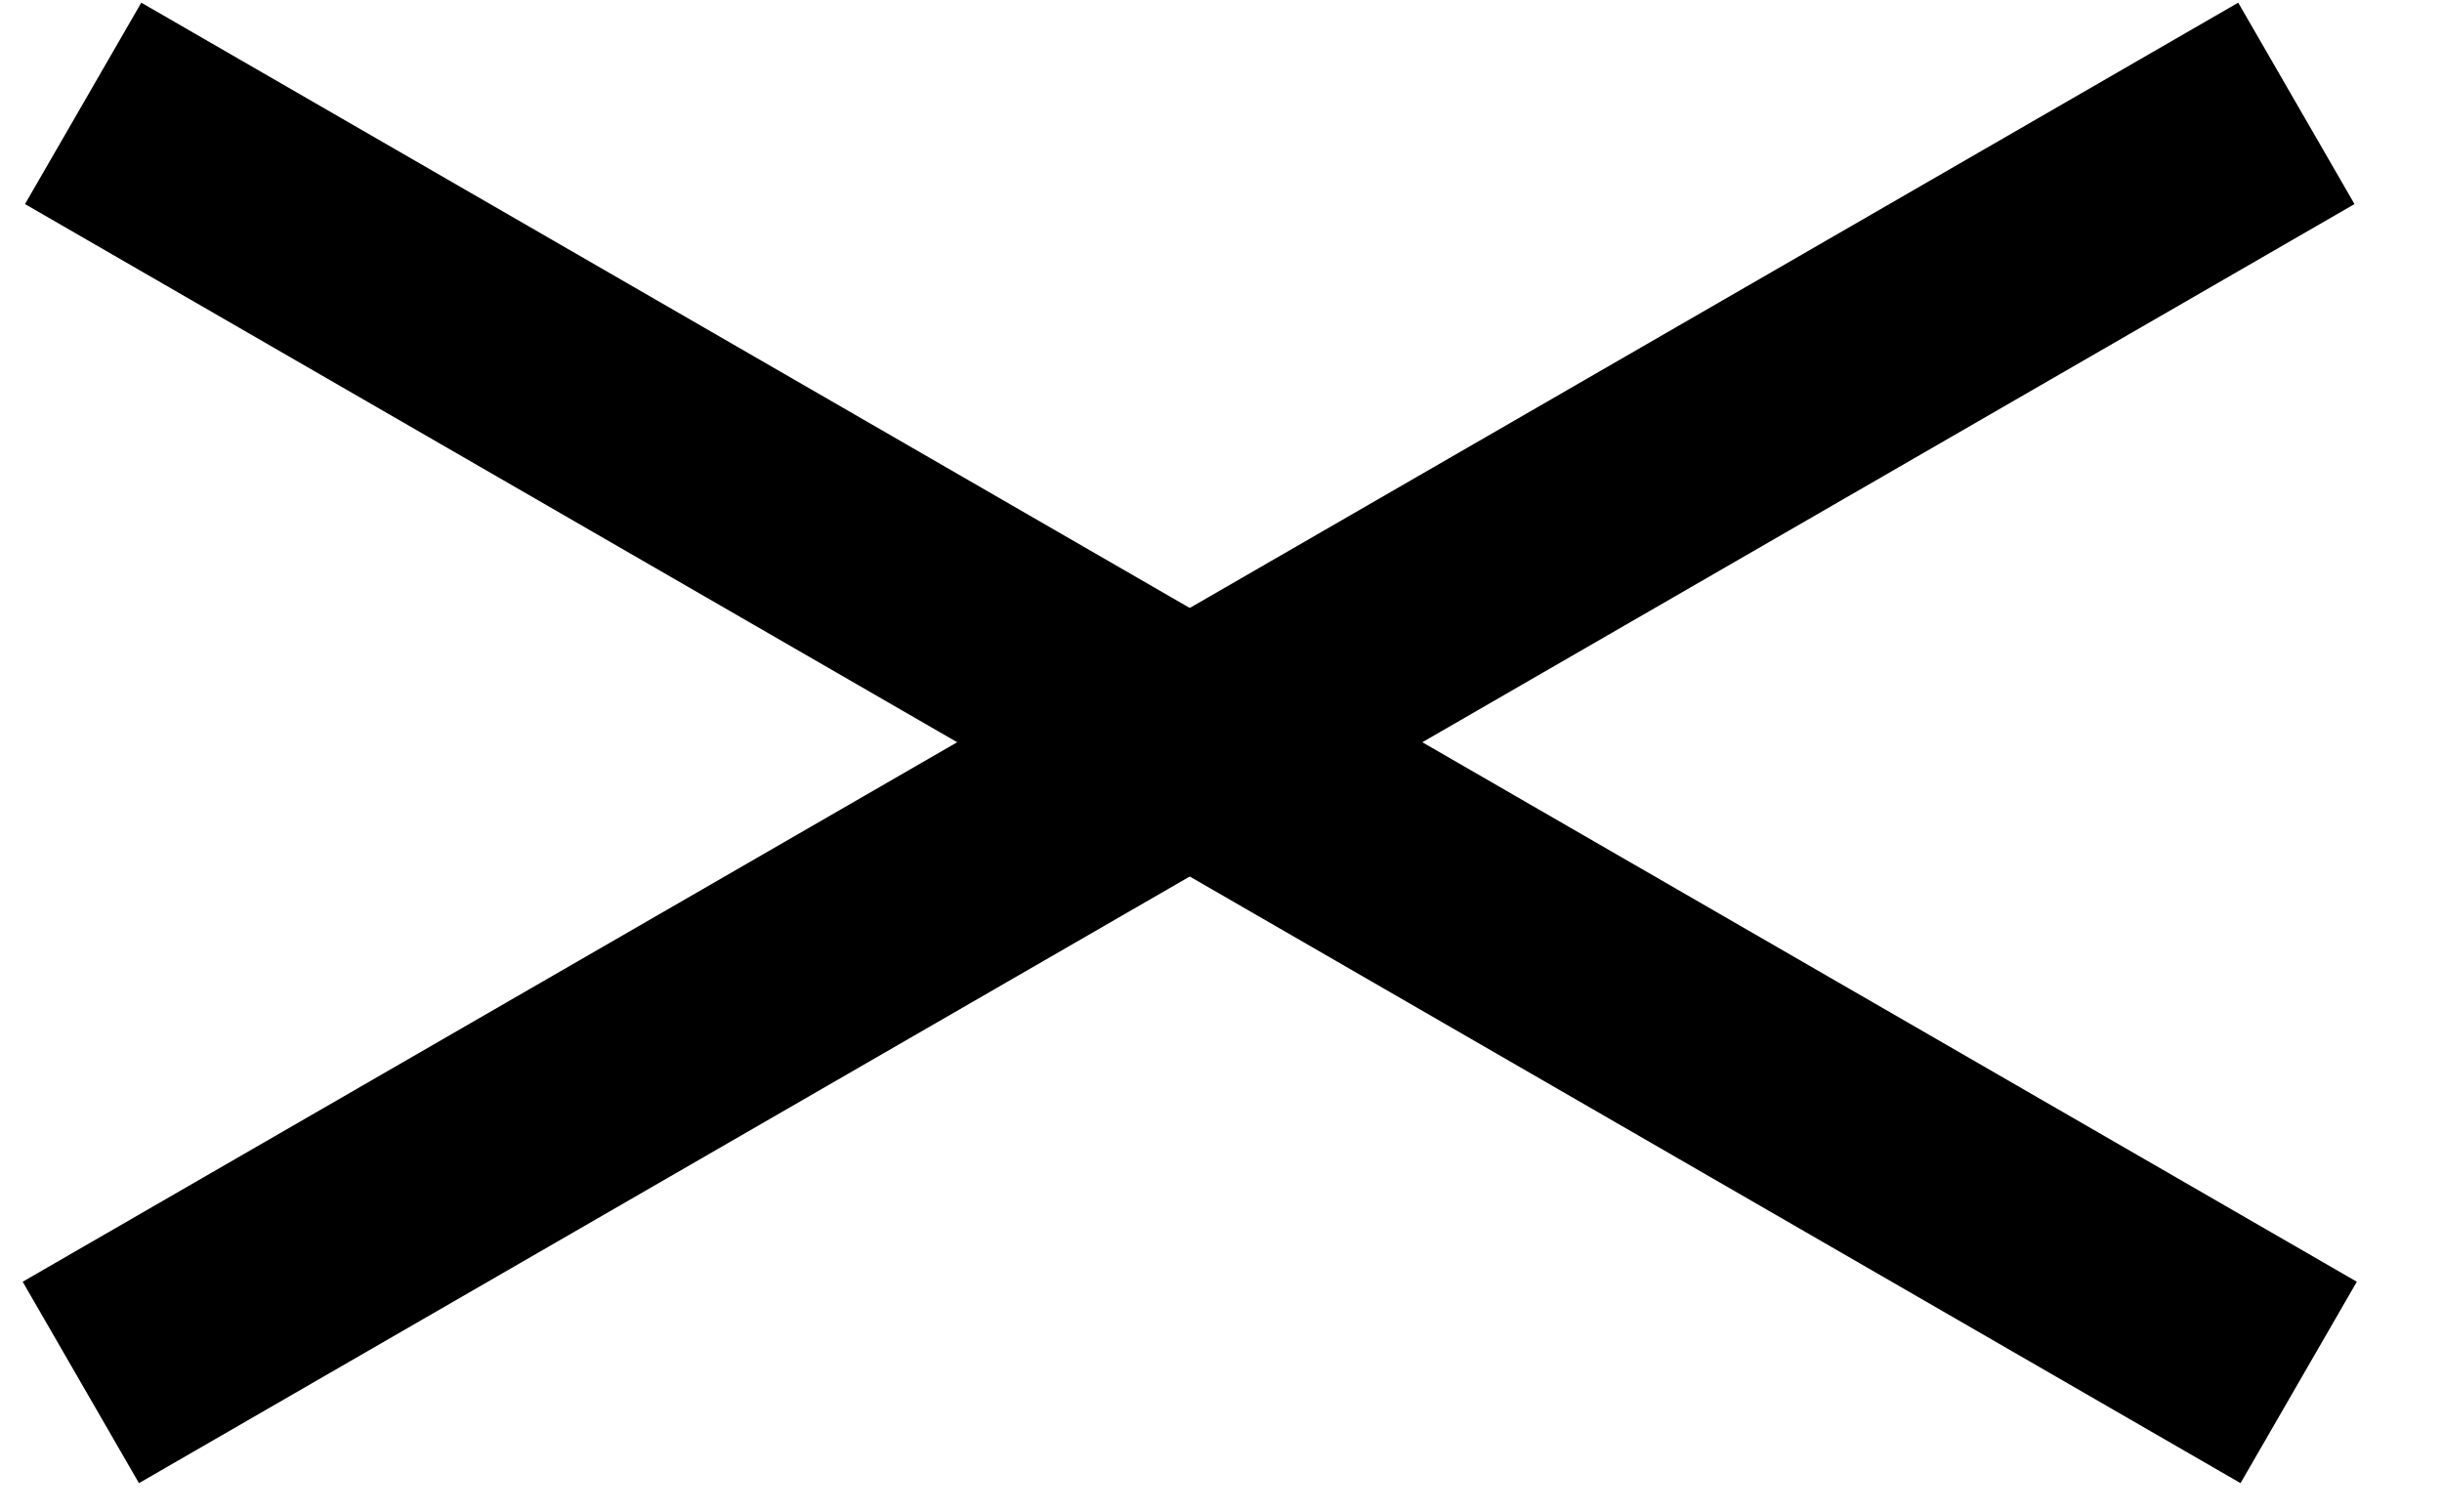
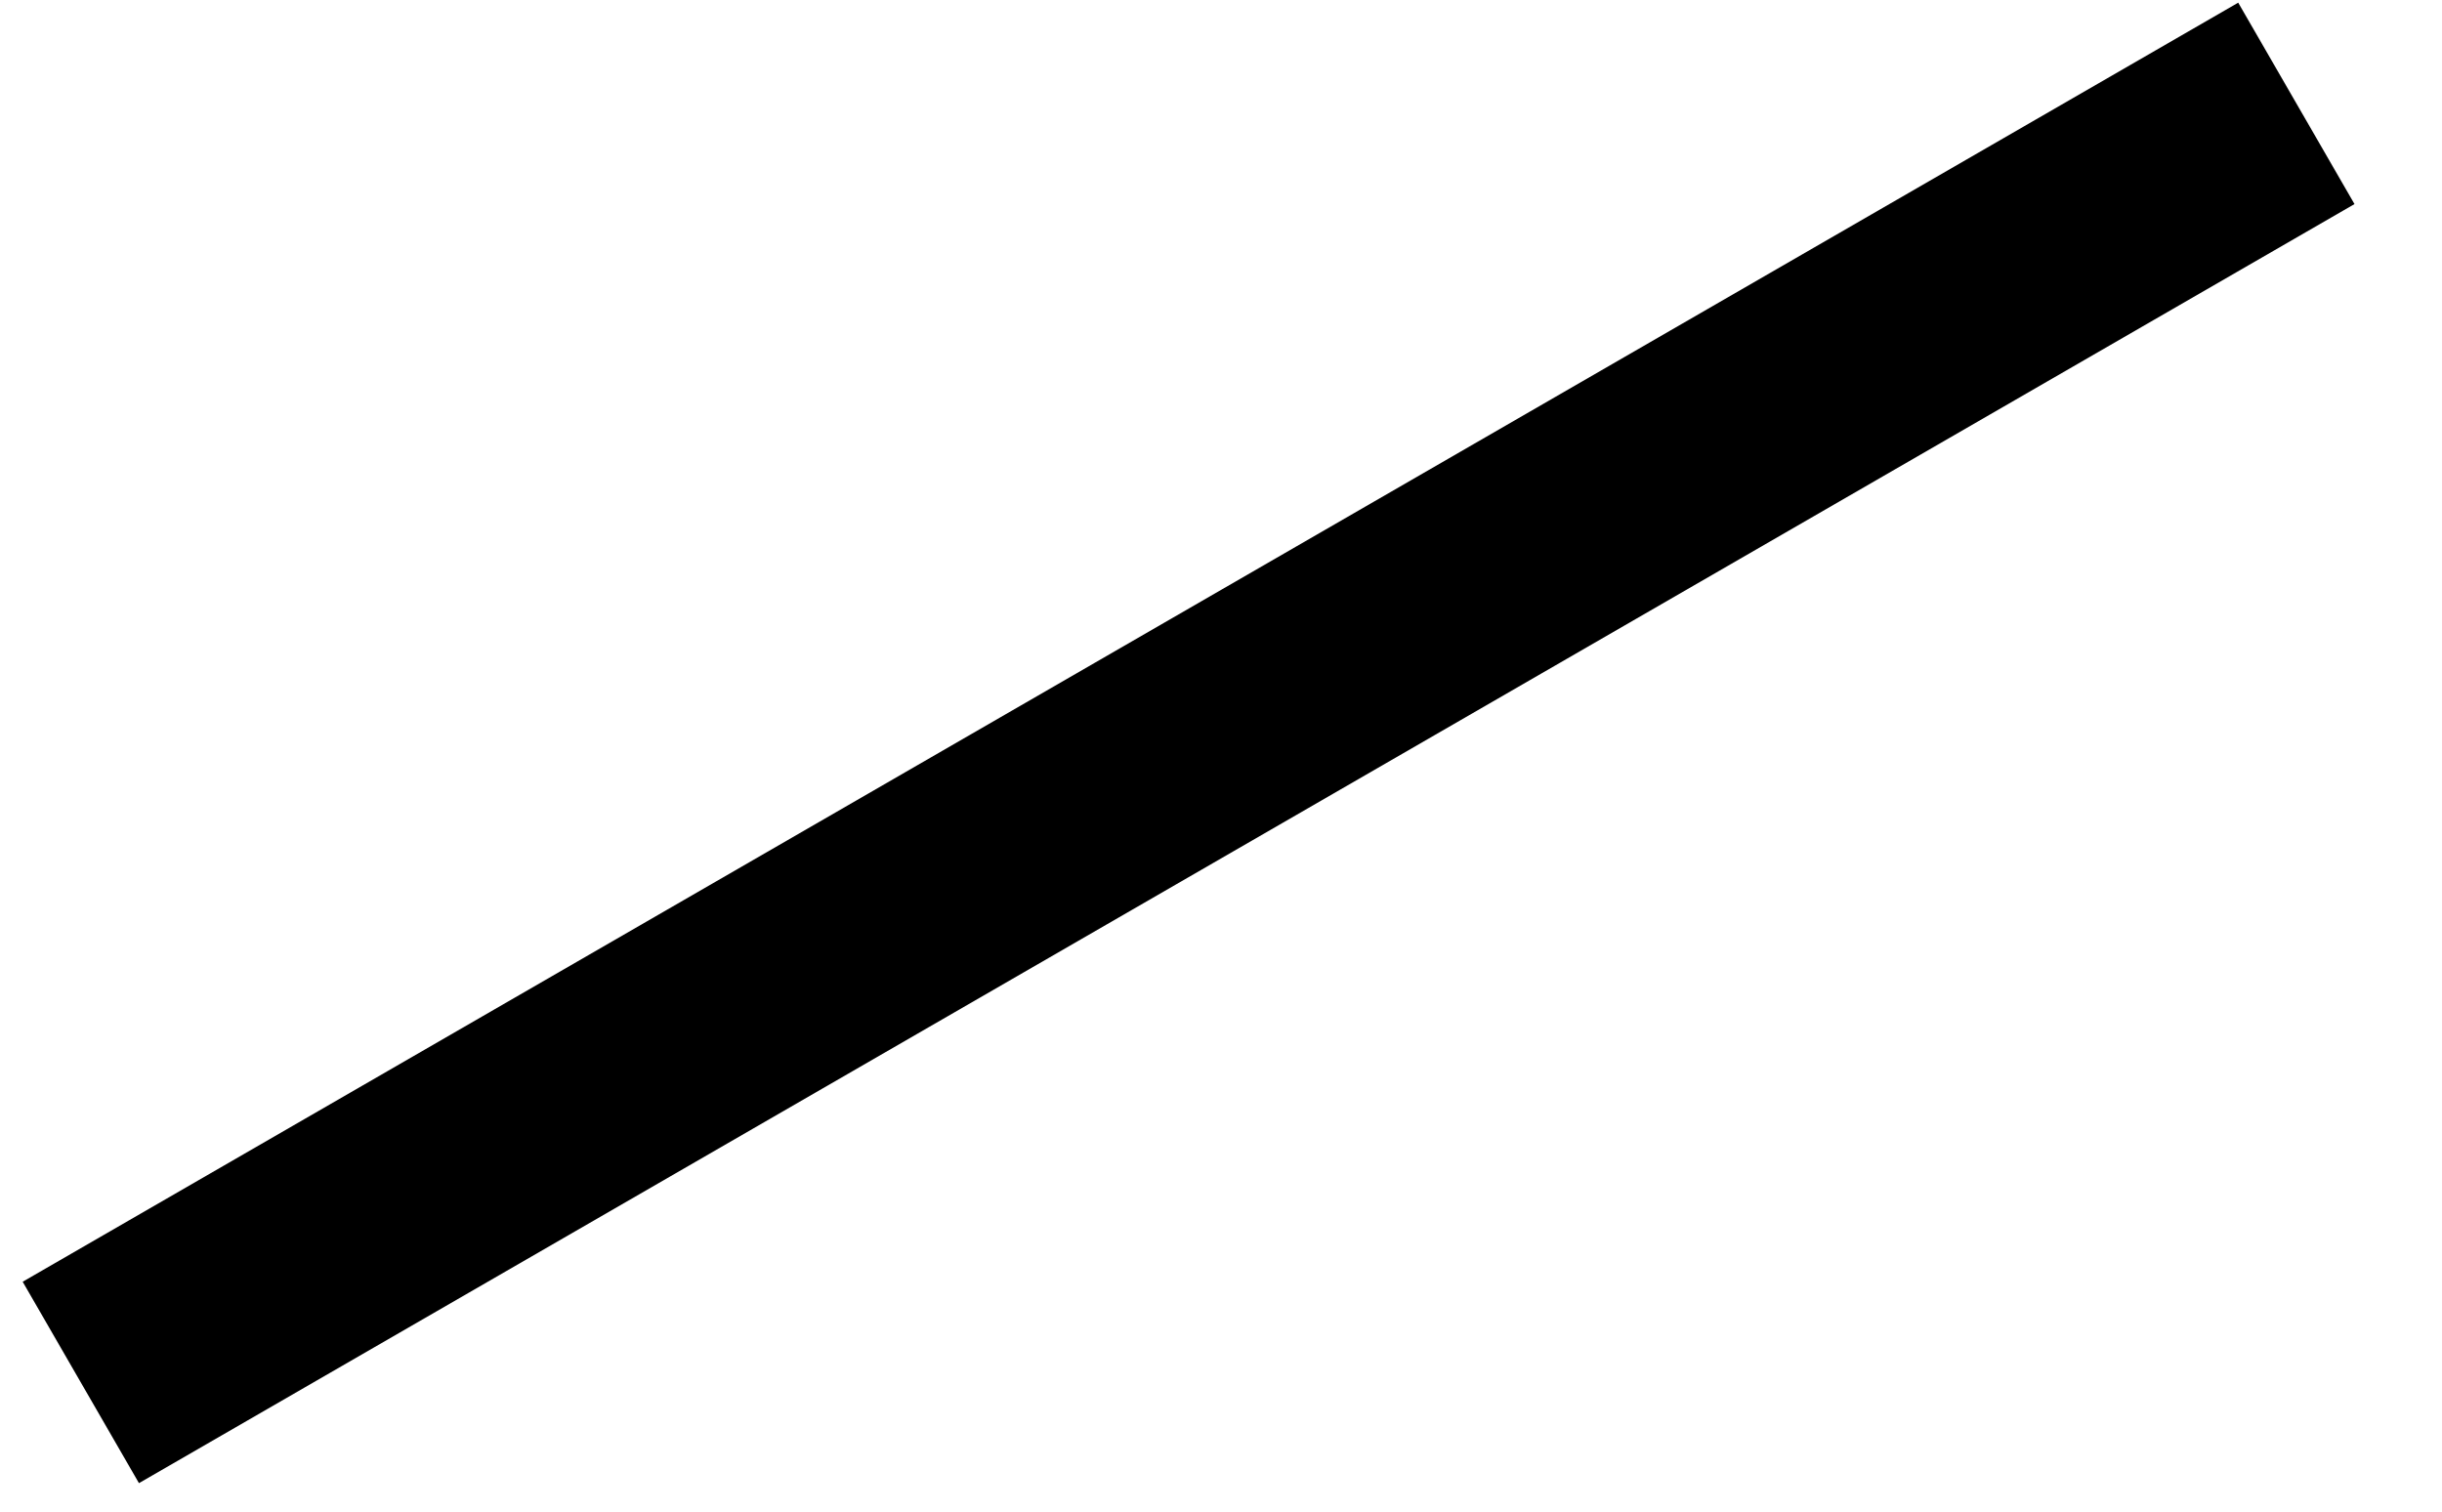
<svg xmlns="http://www.w3.org/2000/svg" width="21" height="13" viewBox="0 0 21 13" fill="none">
-   <rect x="1.215" y="0.023" width="22" height="2" transform="rotate(30 1.215 0.023)" fill="black" />
  <rect x="0.195" y="11.023" width="22" height="2" transform="rotate(-30 0.195 11.023)" fill="black" />
</svg>